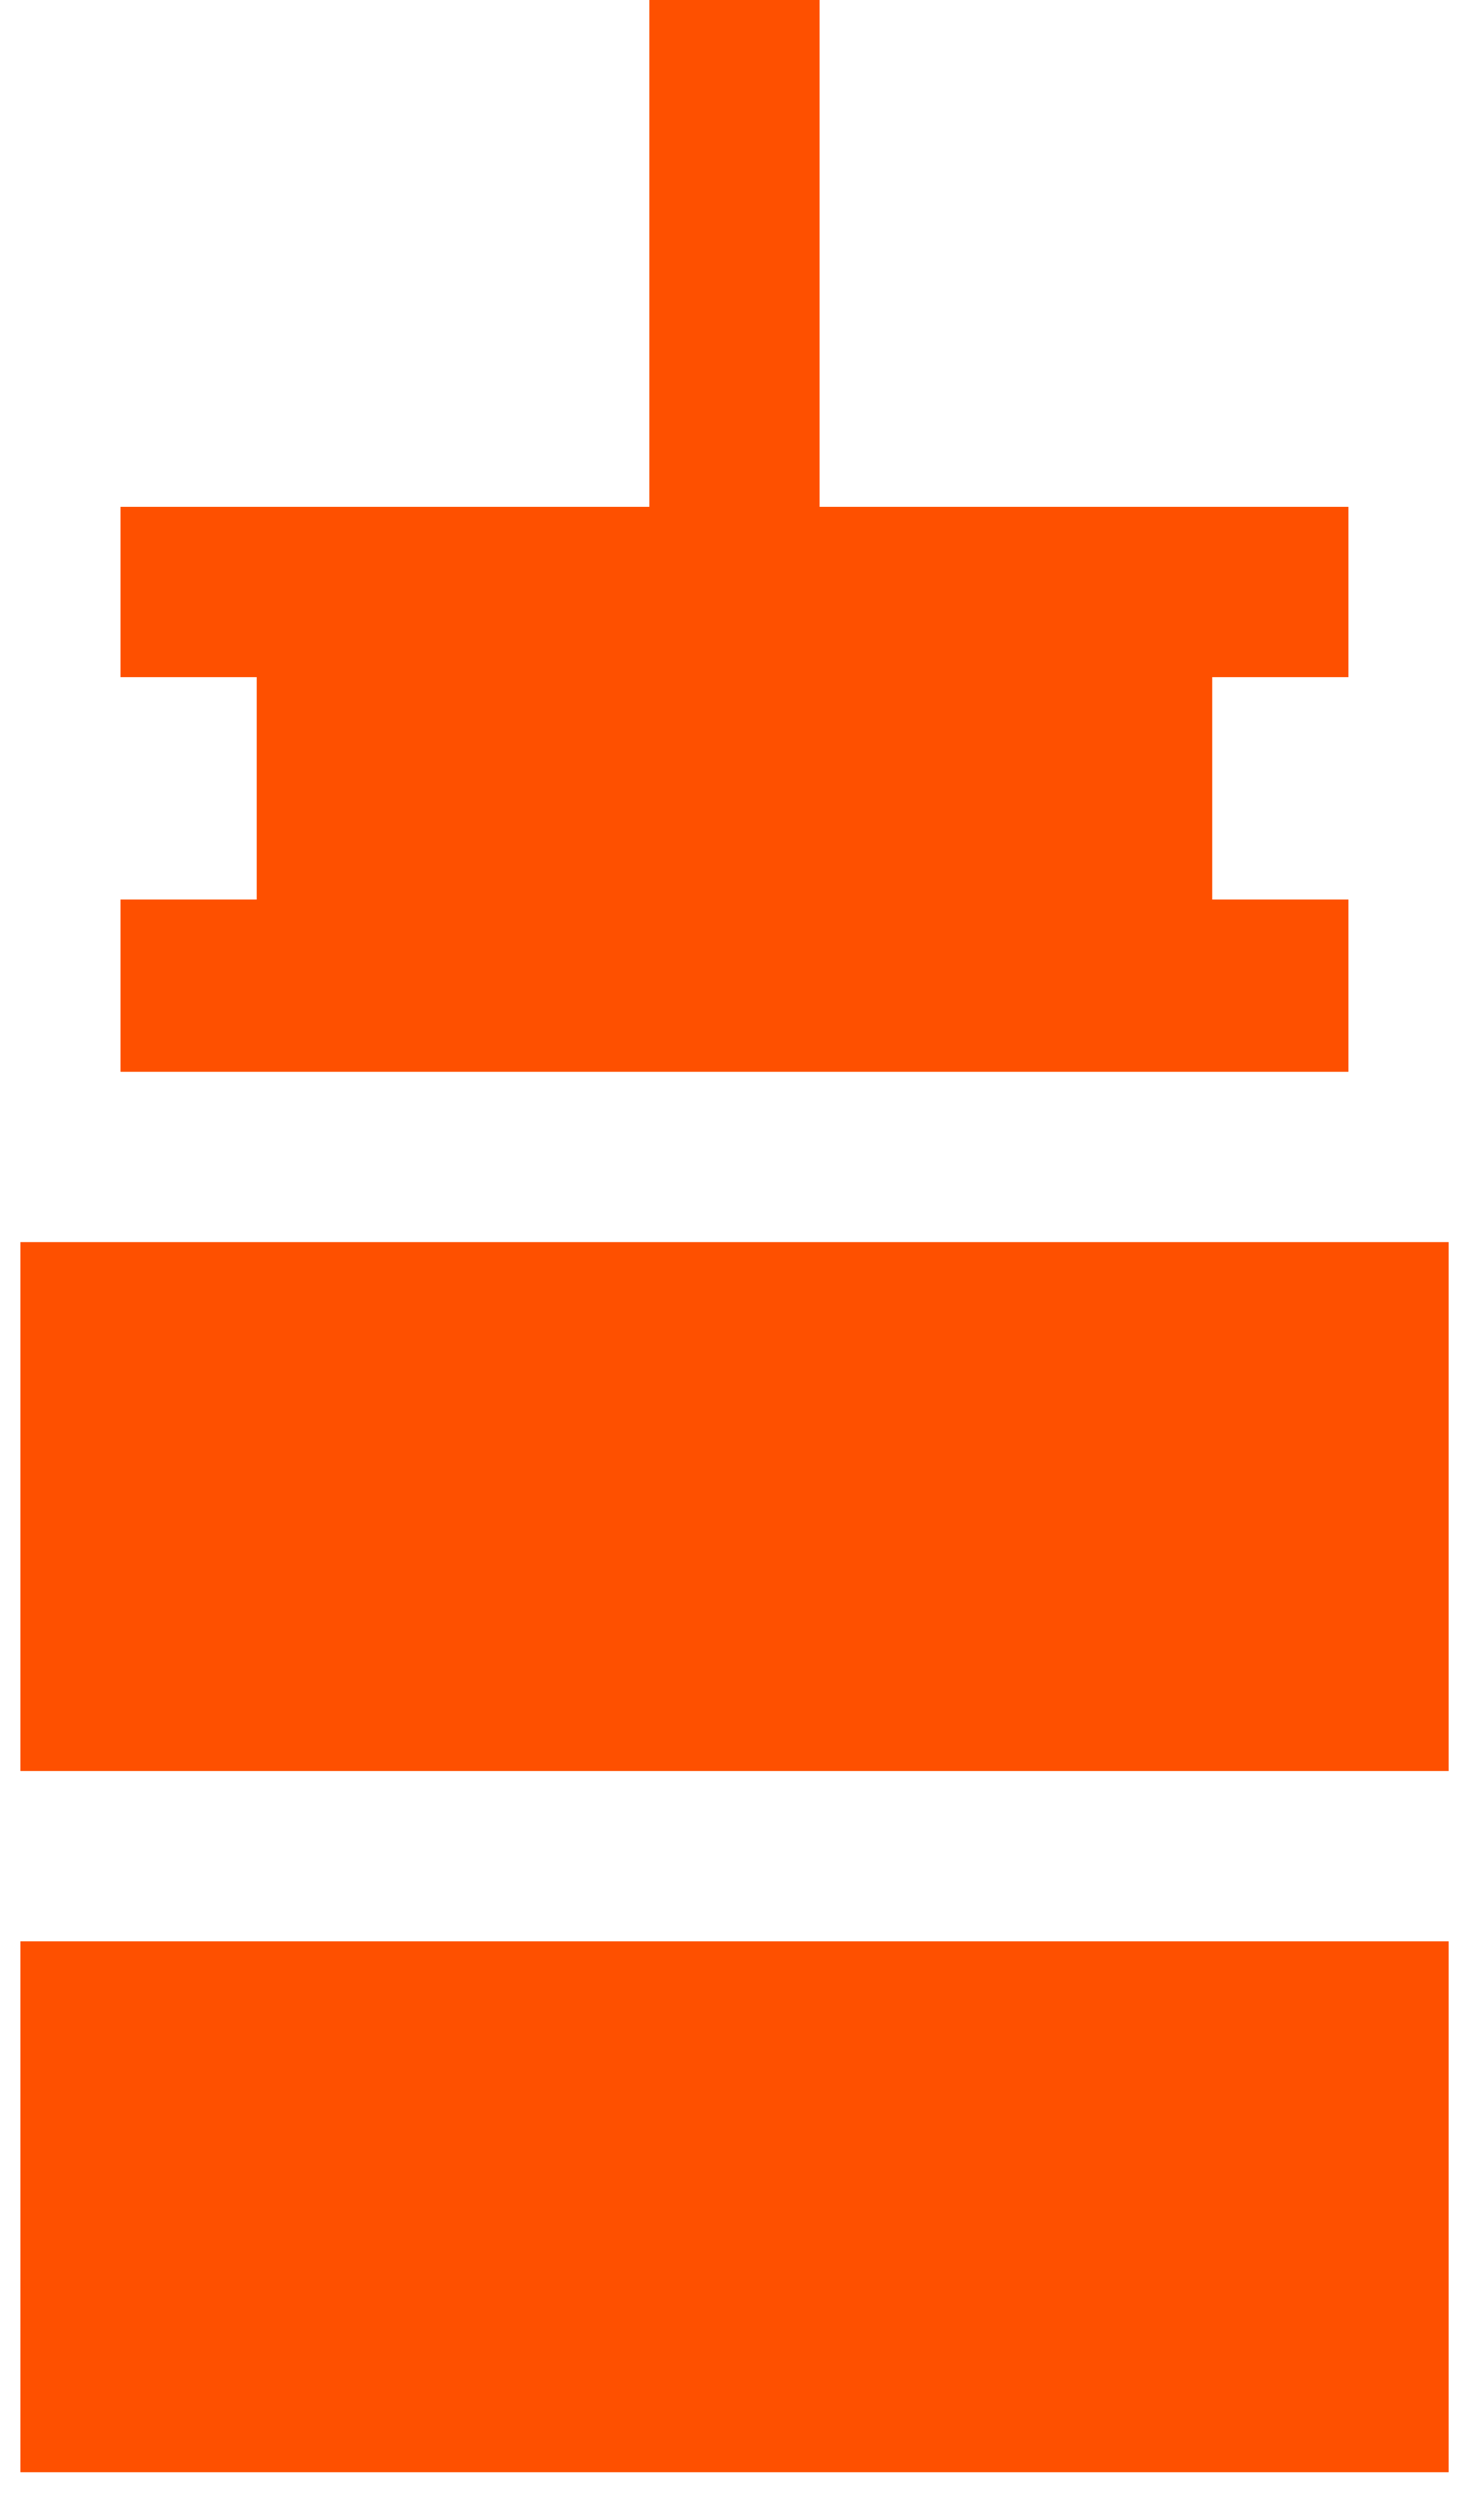
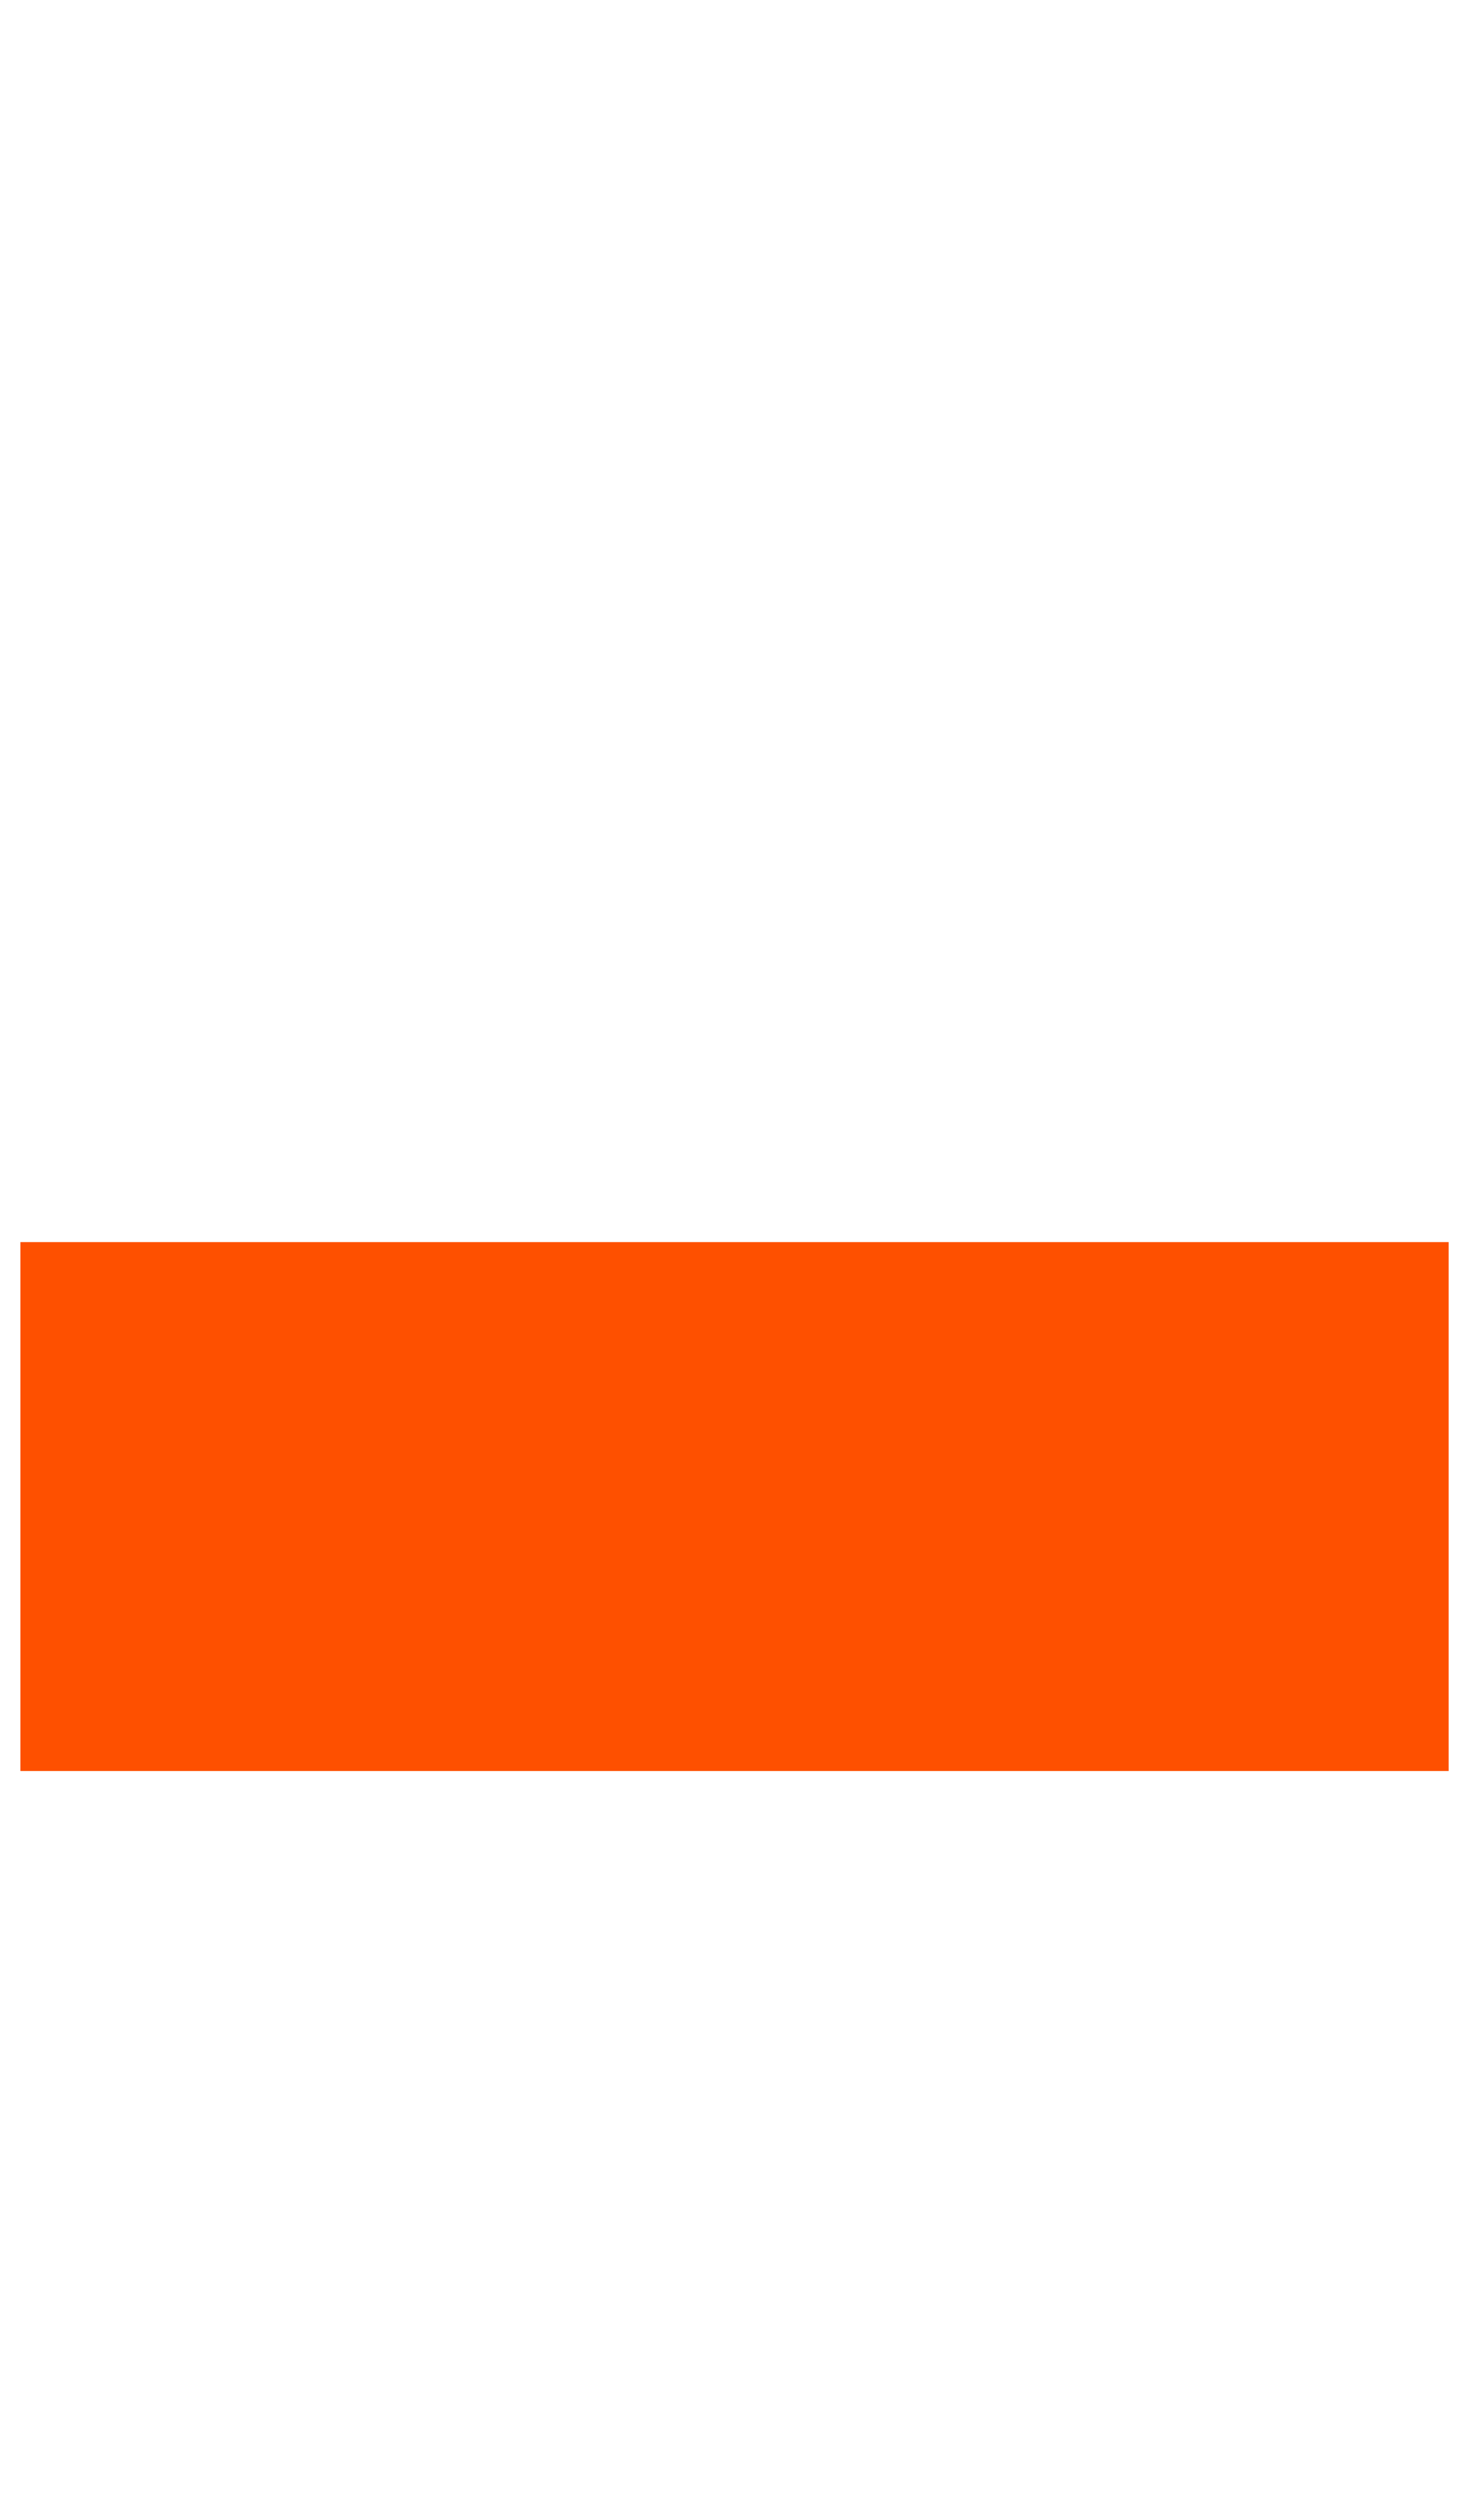
<svg xmlns="http://www.w3.org/2000/svg" width="14" height="24" viewBox="0 0 14 24" fill="none">
  <path d="M0.196 11.925H13.91V17.003H0.196V11.925Z" fill="#FE5000" />
-   <path d="M0.196 18.638H13.91V23.735H0.196V18.638Z" fill="#FE5000" />
-   <path d="M12.948 6.501V4.866H7.87V0H6.235V4.866H1.157V6.501H2.465V8.636H1.157V10.29H12.948V8.636H11.64V6.501H12.948Z" fill="#FE5000" />
</svg>